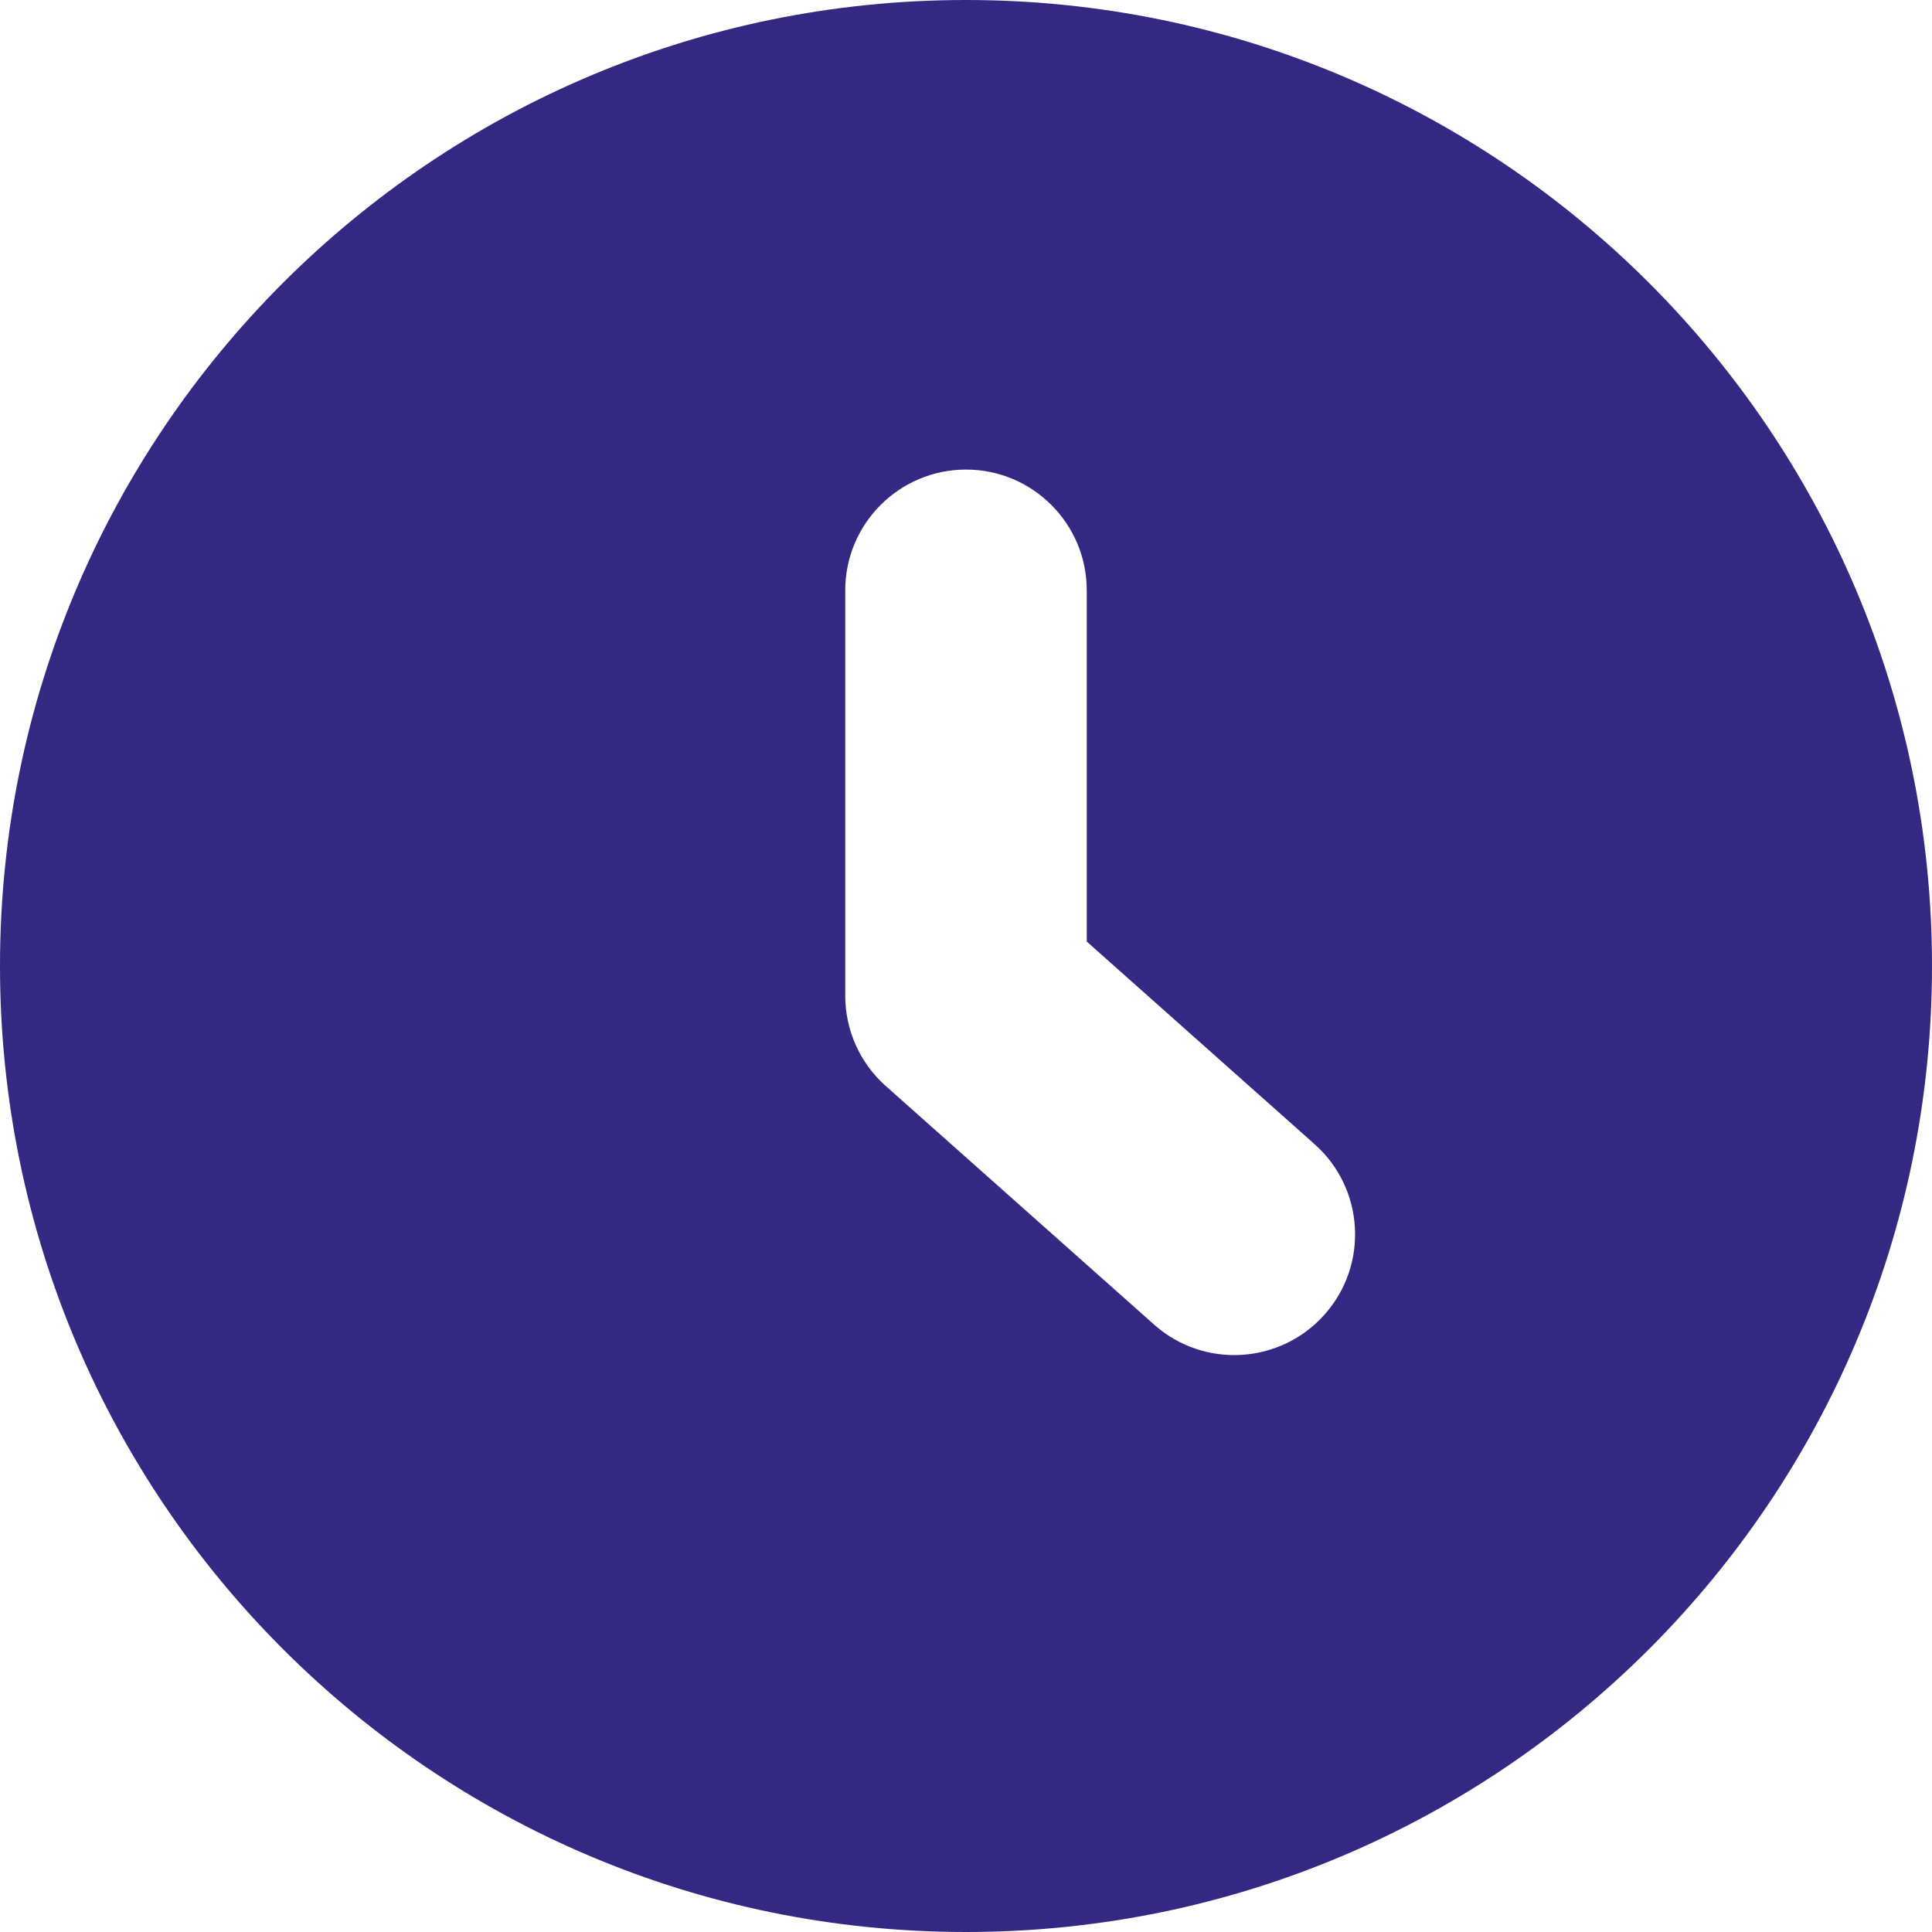
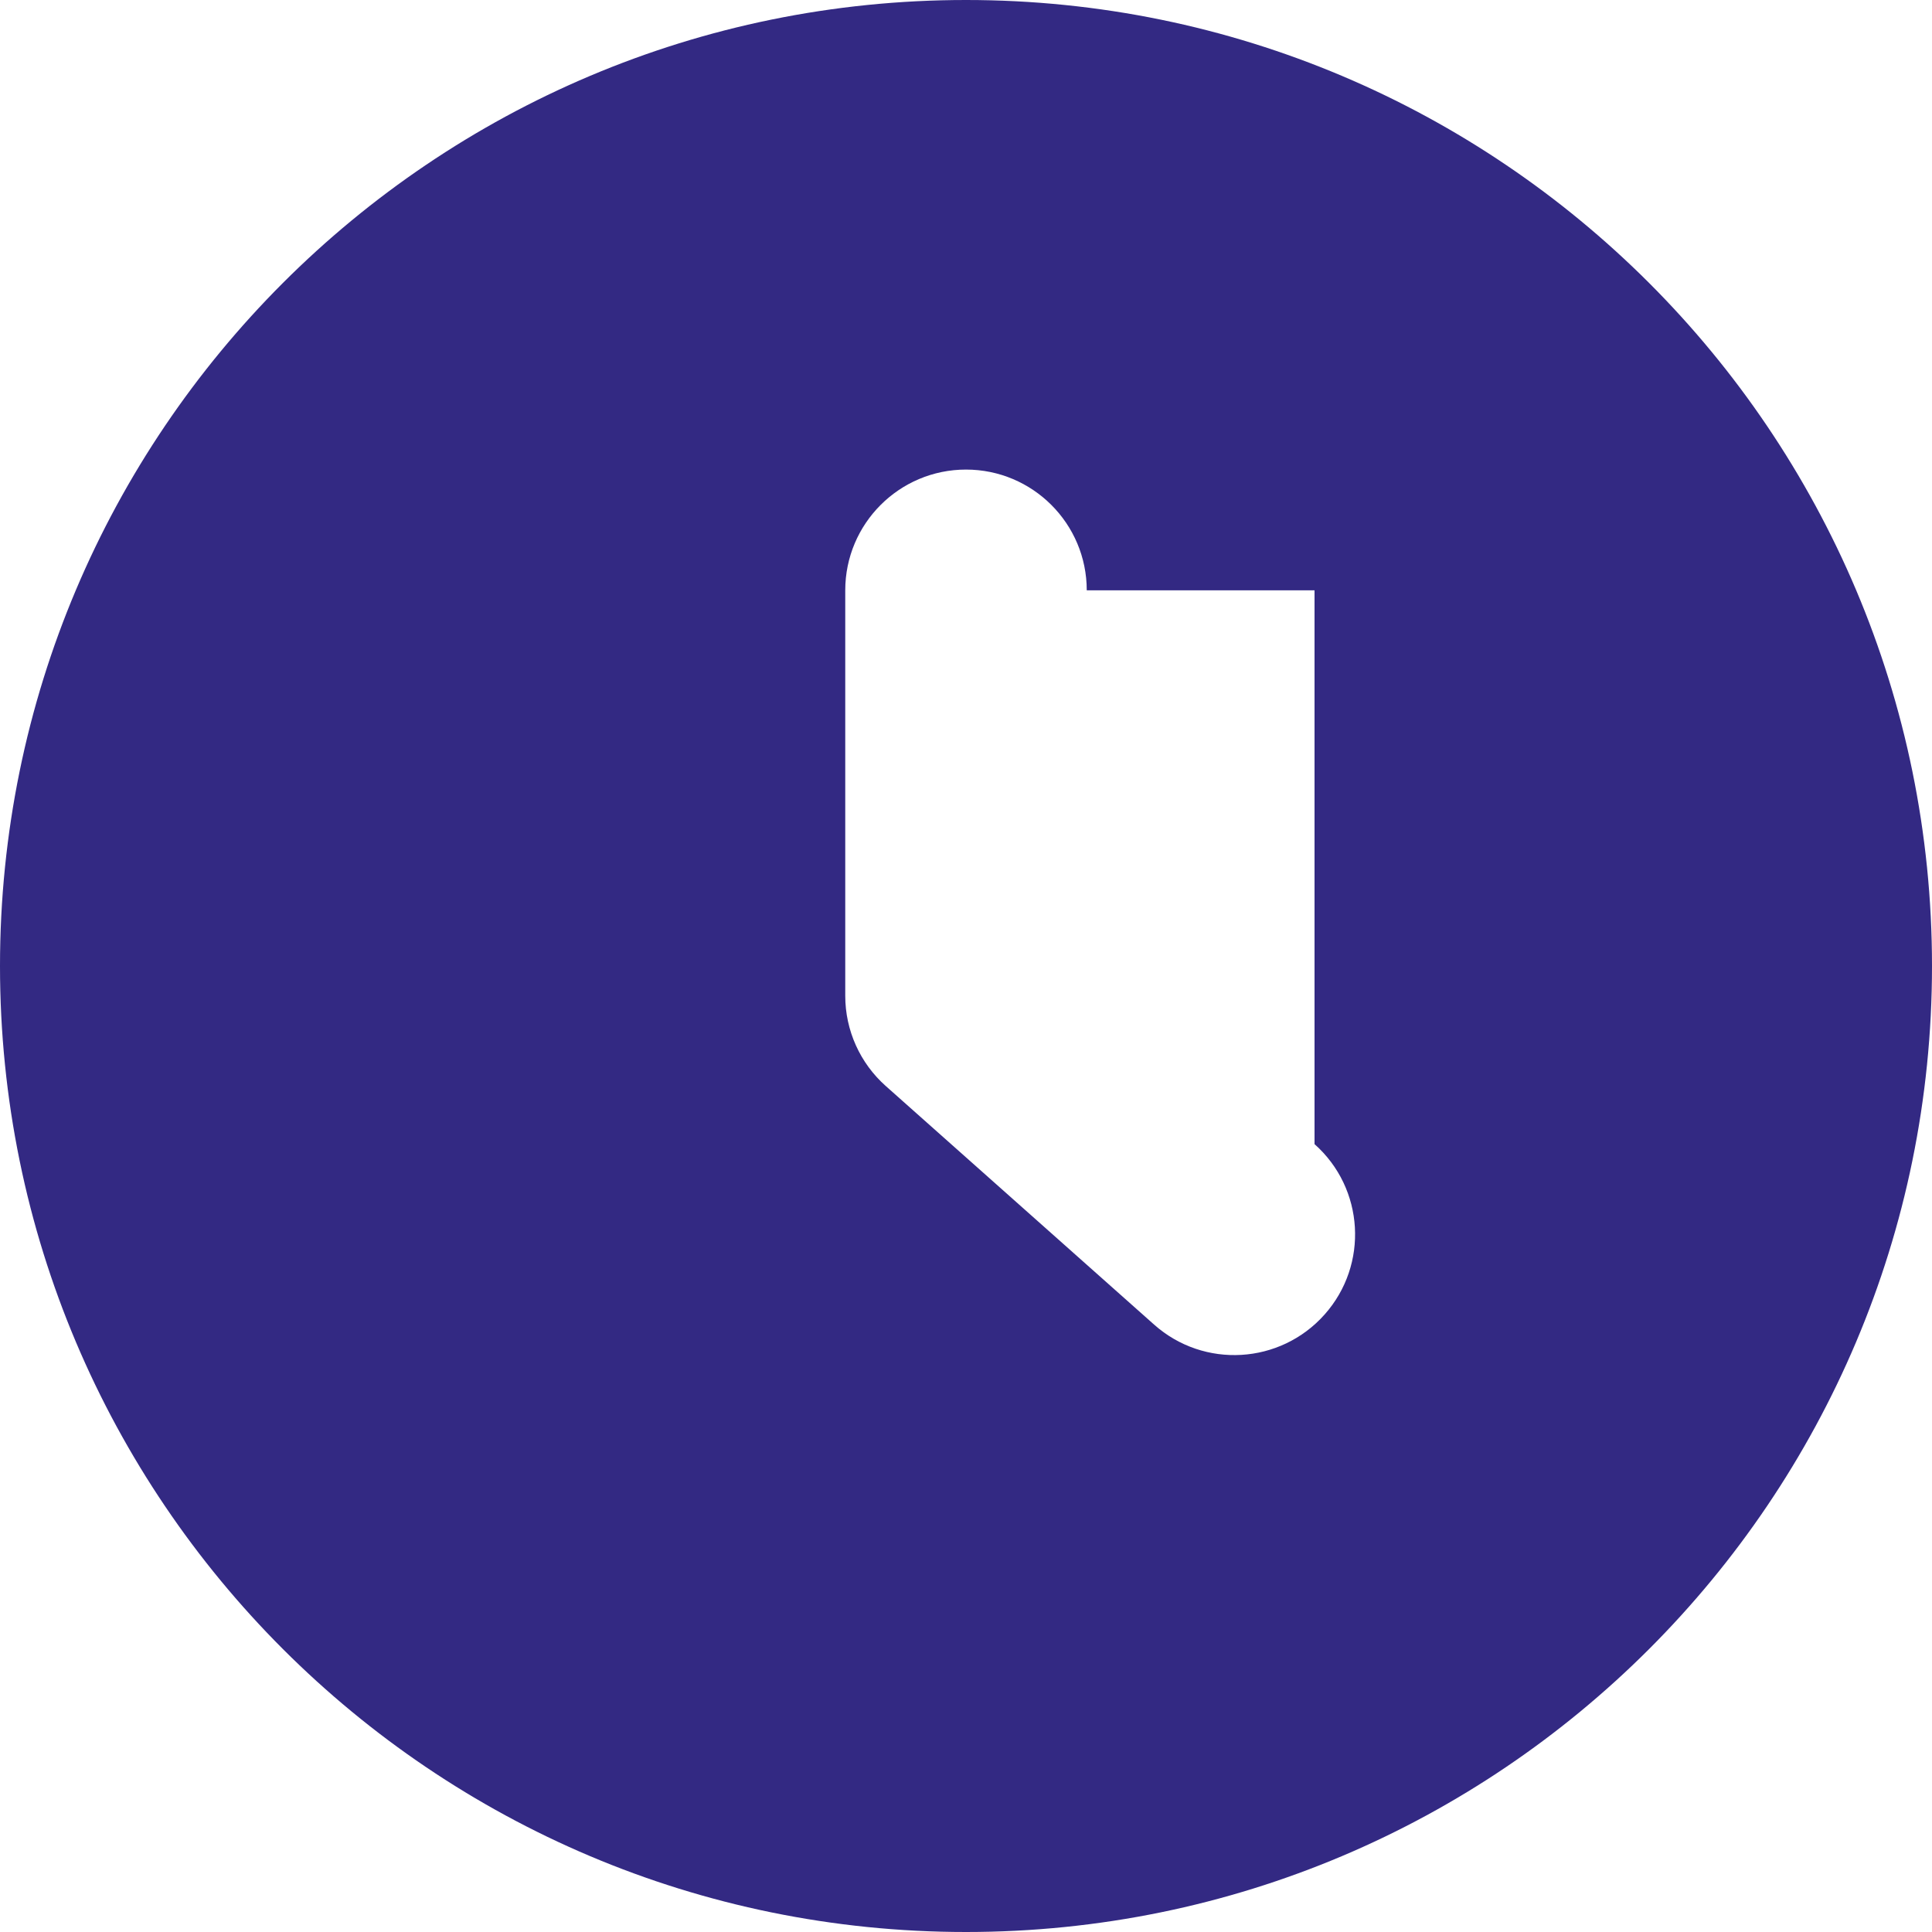
<svg xmlns="http://www.w3.org/2000/svg" width="20" height="20" viewBox="0 0 20 20" fill="none">
-   <path fill-rule="evenodd" clip-rule="evenodd" d="M10 20C15.523 20 20 15.523 20 10C20 4.477 15.523 0 10 0C4.477 0 0 4.477 0 10C0 15.523 4.477 20 10 20ZM11.25 6.111C11.25 5.421 10.69 4.861 10 4.861C9.31 4.861 8.75 5.421 8.75 6.111V10.309C8.75 10.666 8.903 11.006 9.17 11.243L11.947 13.712C12.463 14.171 13.253 14.124 13.712 13.608C14.171 13.092 14.124 12.302 13.608 11.844L11.25 9.747V6.111Z" fill="#332983" />
+   <path fill-rule="evenodd" clip-rule="evenodd" d="M10 20C15.523 20 20 15.523 20 10C20 4.477 15.523 0 10 0C4.477 0 0 4.477 0 10C0 15.523 4.477 20 10 20ZM11.25 6.111C11.25 5.421 10.69 4.861 10 4.861C9.31 4.861 8.75 5.421 8.75 6.111V10.309C8.75 10.666 8.903 11.006 9.17 11.243L11.947 13.712C12.463 14.171 13.253 14.124 13.712 13.608C14.171 13.092 14.124 12.302 13.608 11.844V6.111Z" fill="#332983" />
</svg>